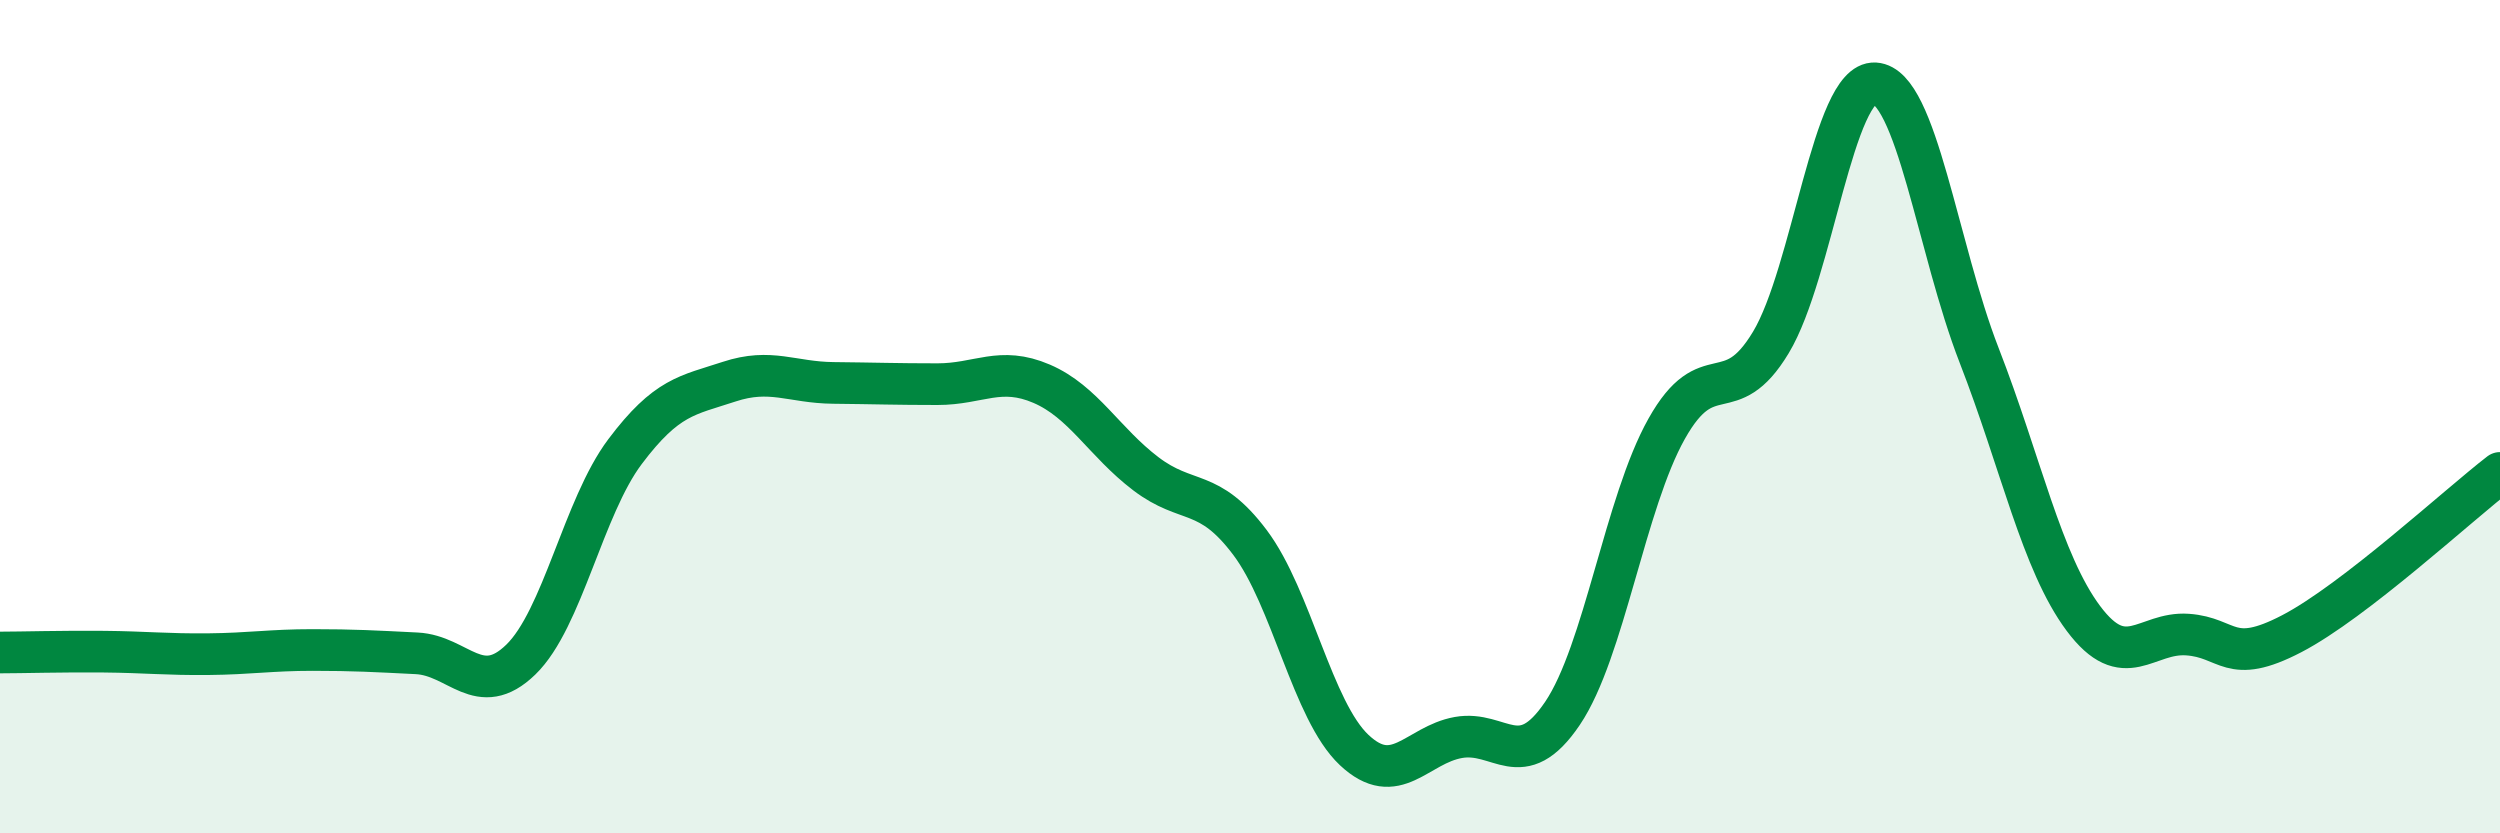
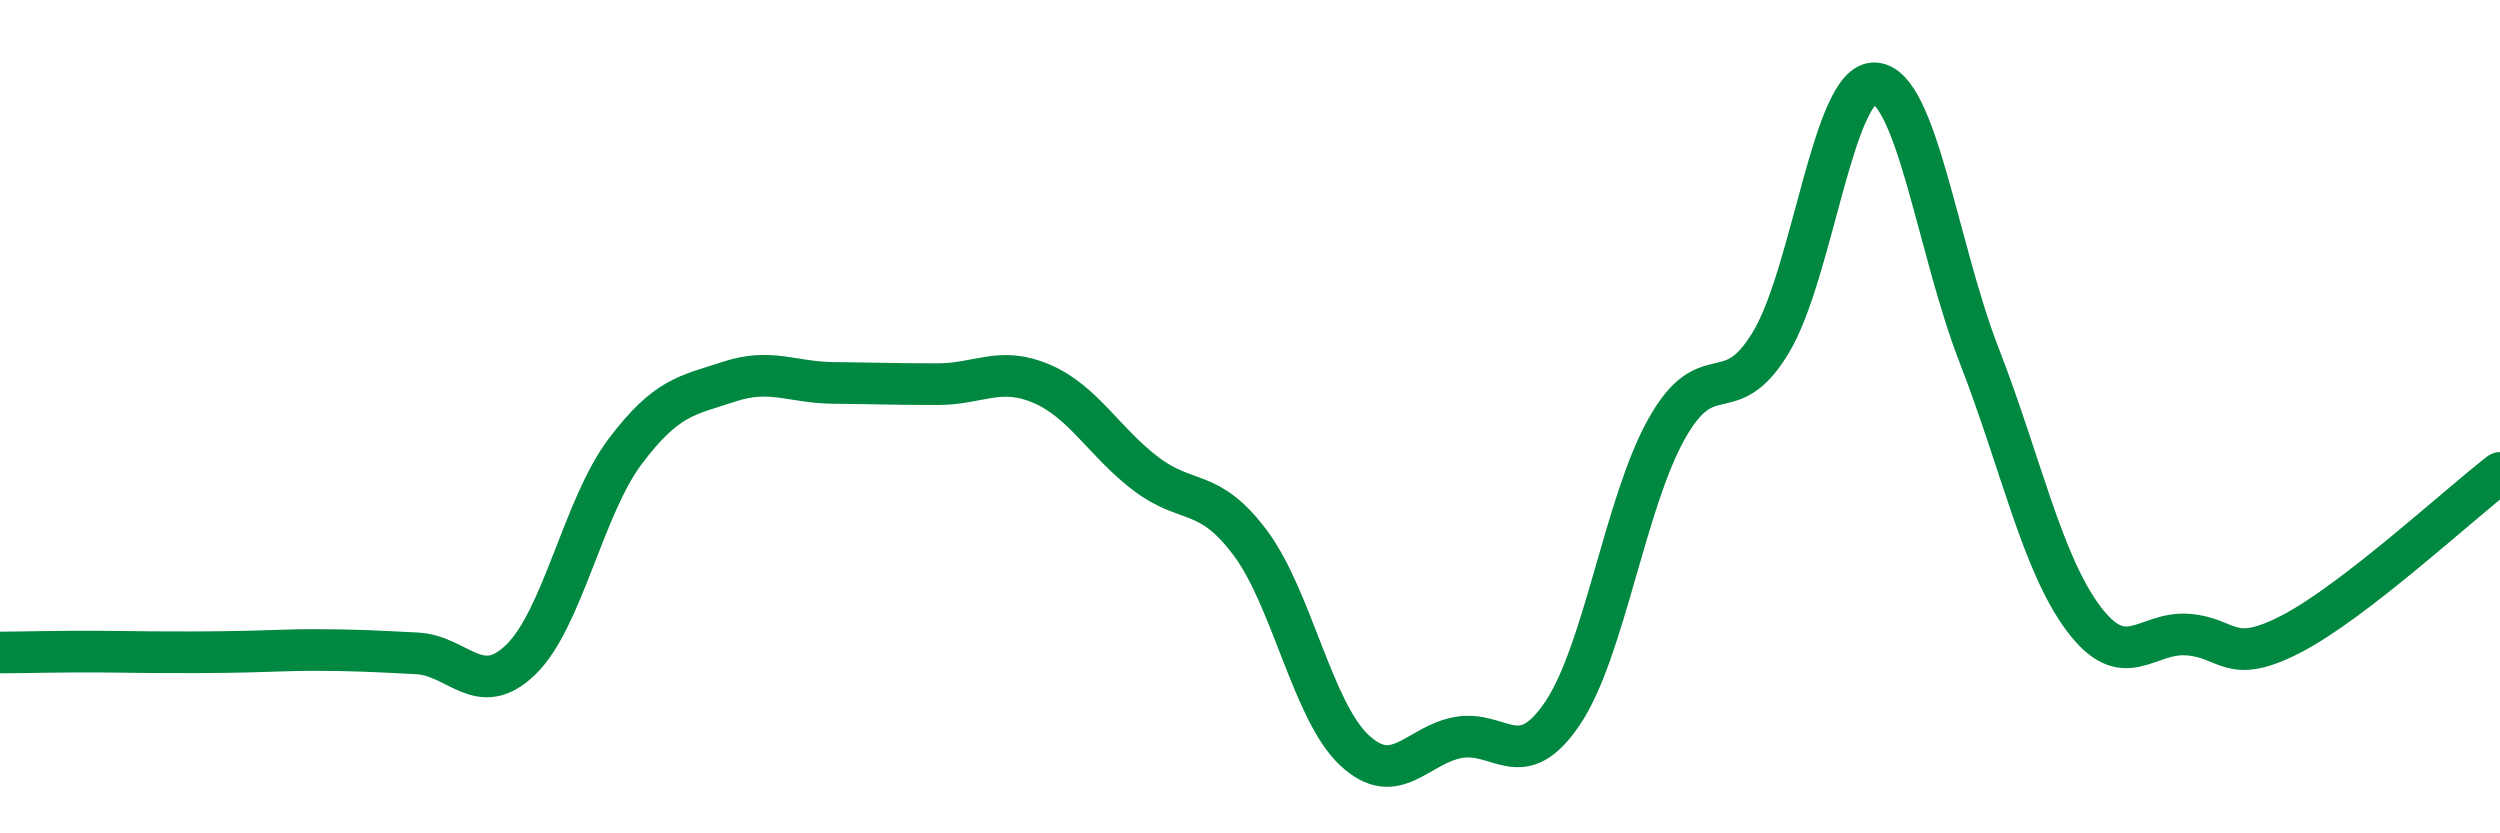
<svg xmlns="http://www.w3.org/2000/svg" width="60" height="20" viewBox="0 0 60 20">
-   <path d="M 0,15.66 C 0.5,15.66 1.5,15.63 2.5,15.64 C 3.5,15.65 4,15.71 5,15.7 C 6,15.69 6.5,15.6 7.5,15.6 C 8.5,15.6 9,15.63 10,15.68 C 11,15.73 11.5,16.8 12.5,15.83 C 13.5,14.86 14,12.17 15,10.84 C 16,9.51 16.5,9.49 17.5,9.16 C 18.5,8.83 19,9.18 20,9.19 C 21,9.2 21.5,9.22 22.5,9.22 C 23.5,9.22 24,8.78 25,9.21 C 26,9.64 26.5,10.61 27.5,11.37 C 28.5,12.13 29,11.69 30,13.02 C 31,14.35 31.5,17.06 32.5,18 C 33.5,18.94 34,17.88 35,17.7 C 36,17.52 36.5,18.6 37.5,17.12 C 38.5,15.64 39,12.07 40,10.29 C 41,8.51 41.5,9.88 42.5,8.22 C 43.5,6.56 44,1.94 45,2 C 46,2.06 46.5,5.96 47.5,8.53 C 48.5,11.1 49,13.5 50,14.84 C 51,16.18 51.5,15.16 52.5,15.23 C 53.5,15.3 53.5,15.99 55,15.21 C 56.5,14.43 59,12.12 60,11.35L60 20L0 20Z" fill="#008740" opacity="0.1" stroke-linecap="round" stroke-linejoin="round" />
-   <path d="M 0,15.66 C 0.5,15.66 1.5,15.63 2.5,15.64 C 3.5,15.65 4,15.71 5,15.7 C 6,15.69 6.5,15.6 7.5,15.6 C 8.5,15.6 9,15.63 10,15.68 C 11,15.73 11.5,16.8 12.5,15.83 C 13.5,14.86 14,12.17 15,10.84 C 16,9.51 16.5,9.49 17.5,9.16 C 18.5,8.83 19,9.18 20,9.19 C 21,9.2 21.5,9.22 22.5,9.22 C 23.5,9.22 24,8.78 25,9.21 C 26,9.64 26.5,10.61 27.5,11.37 C 28.5,12.13 29,11.69 30,13.02 C 31,14.35 31.5,17.06 32.5,18 C 33.5,18.94 34,17.88 35,17.7 C 36,17.52 36.5,18.6 37.5,17.12 C 38.5,15.64 39,12.07 40,10.29 C 41,8.51 41.5,9.88 42.5,8.22 C 43.5,6.56 44,1.94 45,2 C 46,2.06 46.5,5.96 47.5,8.53 C 48.5,11.1 49,13.5 50,14.84 C 51,16.18 51.5,15.16 52.5,15.23 C 53.5,15.3 53.5,15.99 55,15.21 C 56.5,14.43 59,12.12 60,11.35" stroke="#008740" stroke-width="1" fill="none" stroke-linecap="round" stroke-linejoin="round" />
+   <path d="M 0,15.66 C 0.5,15.66 1.5,15.63 2.5,15.64 C 6,15.69 6.5,15.6 7.5,15.6 C 8.5,15.6 9,15.63 10,15.68 C 11,15.73 11.5,16.8 12.5,15.83 C 13.5,14.86 14,12.17 15,10.84 C 16,9.51 16.5,9.49 17.5,9.16 C 18.5,8.83 19,9.18 20,9.19 C 21,9.2 21.5,9.22 22.5,9.22 C 23.5,9.22 24,8.78 25,9.21 C 26,9.64 26.5,10.61 27.5,11.37 C 28.5,12.13 29,11.69 30,13.02 C 31,14.35 31.5,17.06 32.5,18 C 33.5,18.94 34,17.88 35,17.7 C 36,17.52 36.5,18.6 37.5,17.12 C 38.5,15.64 39,12.07 40,10.29 C 41,8.51 41.5,9.88 42.5,8.22 C 43.5,6.56 44,1.94 45,2 C 46,2.06 46.5,5.96 47.5,8.53 C 48.5,11.1 49,13.5 50,14.84 C 51,16.18 51.5,15.16 52.5,15.23 C 53.5,15.3 53.5,15.99 55,15.21 C 56.5,14.43 59,12.12 60,11.35" stroke="#008740" stroke-width="1" fill="none" stroke-linecap="round" stroke-linejoin="round" />
</svg>